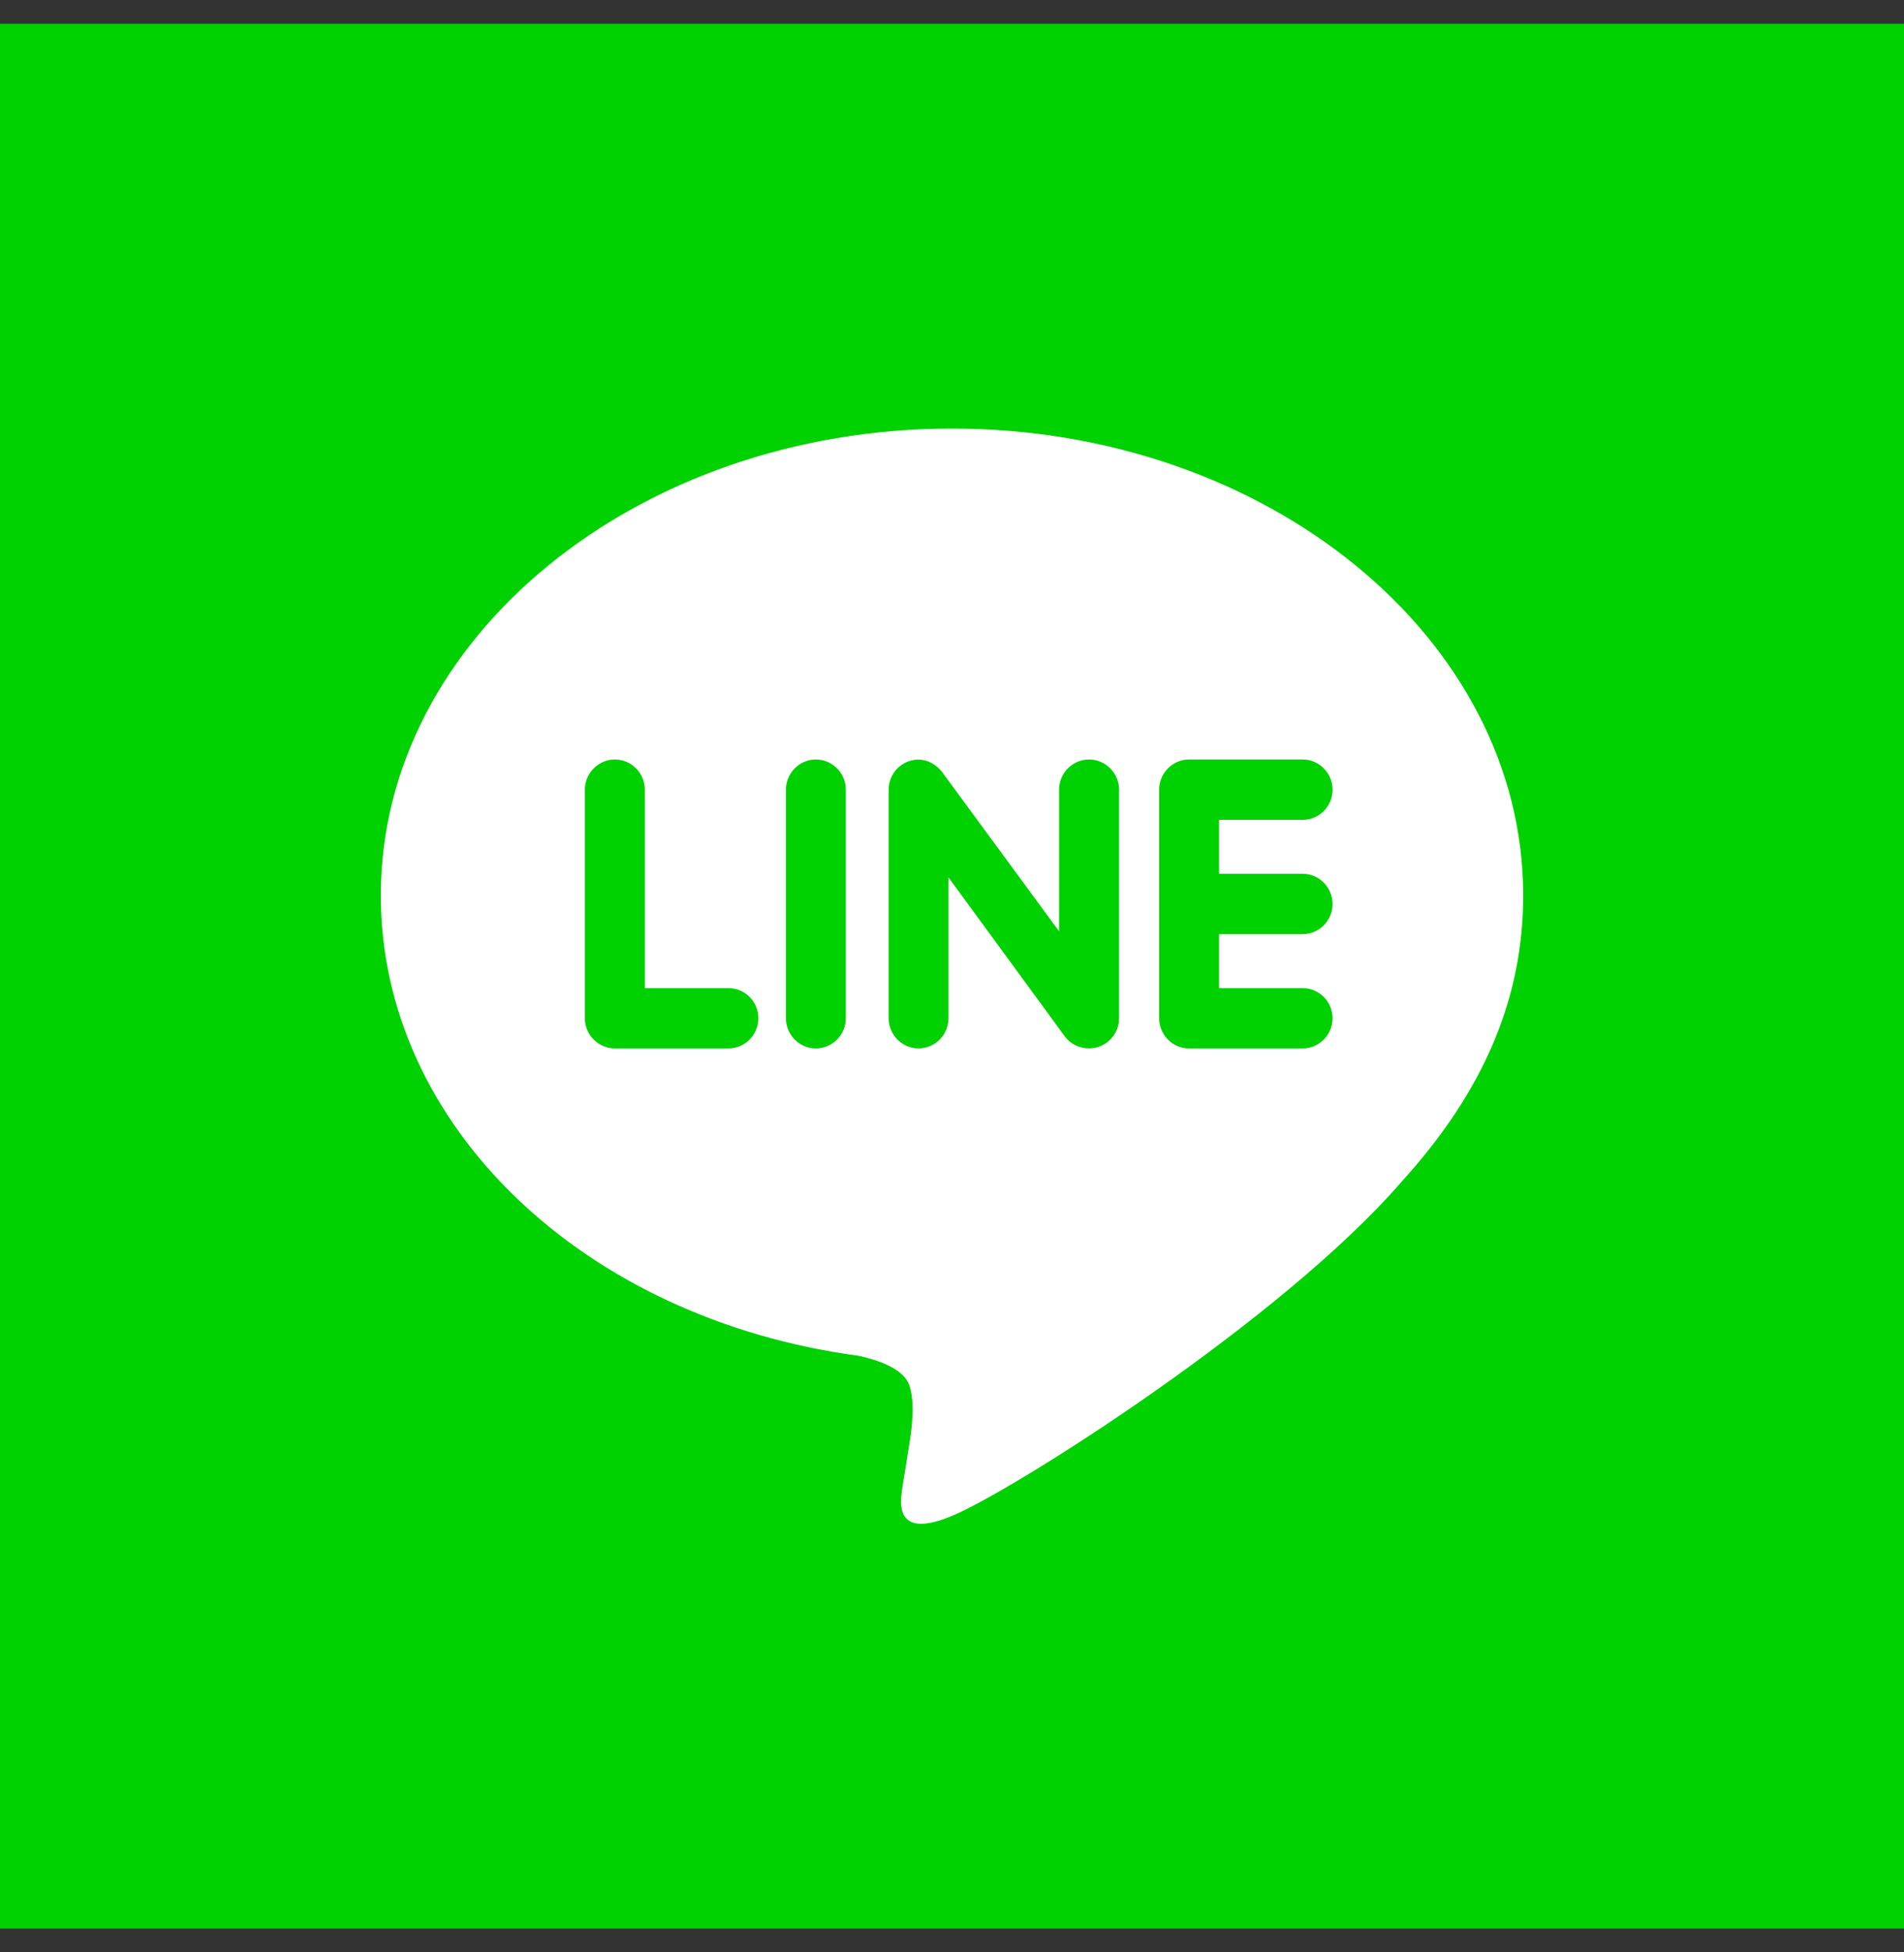
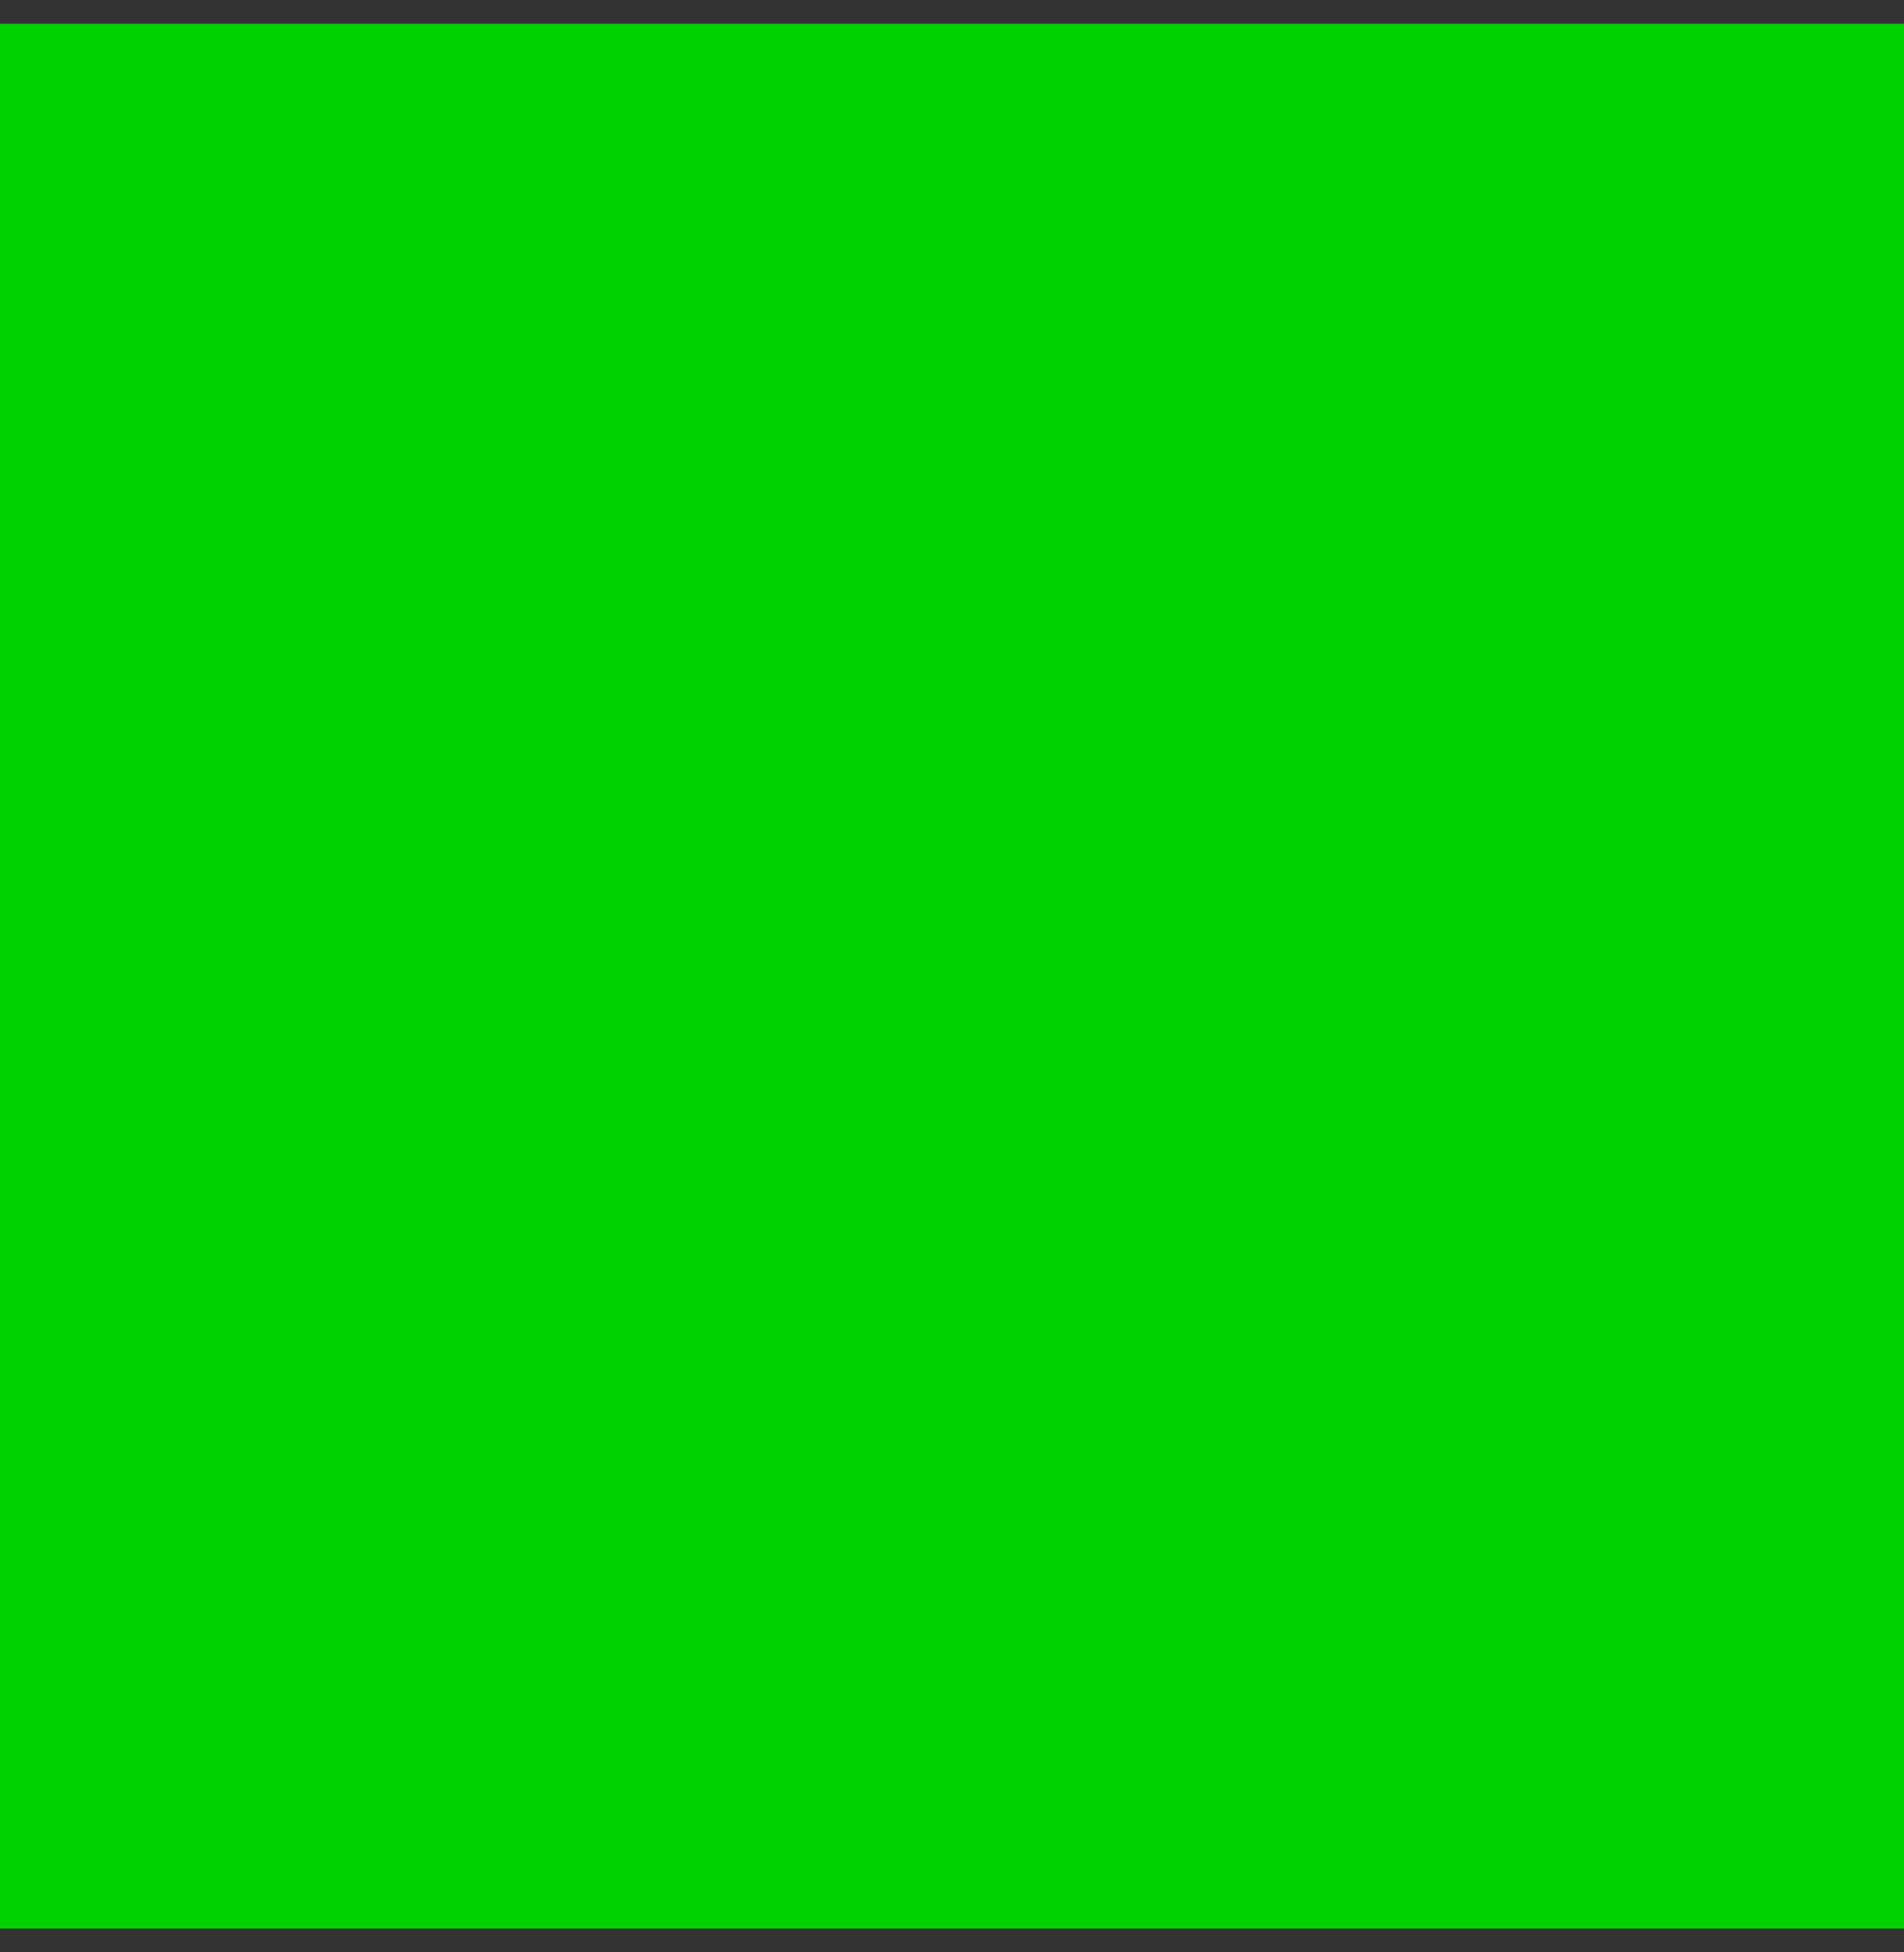
<svg xmlns="http://www.w3.org/2000/svg" width="40" height="41" viewBox="0 0 40 41" fill="none">
  <rect x="0" y="0" width="40" height="41" fill="#333333" stroke="none" />
  <rect y="0.5" width="40" height="40" fill="#00D100" />
  <g clip-path="url(#clip0_262_1434)">
-     <path d="M20 9C13.385 9 8 13.398 8 18.803C8 23.644 12.27 27.7 18.035 28.471C18.426 28.554 18.958 28.731 19.093 29.065C19.213 29.368 19.172 29.836 19.131 30.152L18.967 31.178C18.922 31.481 18.727 32.371 20.016 31.827C21.307 31.285 26.932 27.723 29.452 24.808C31.176 22.908 32 20.961 32 18.803C32 13.398 26.615 9 20 9ZM15.303 22.017H12.917C12.572 22.017 12.287 21.73 12.287 21.384V16.583C12.287 16.236 12.572 15.949 12.917 15.949C13.265 15.949 13.547 16.236 13.547 16.583V20.75H15.303C15.651 20.75 15.932 21.035 15.932 21.384C15.932 21.73 15.65 22.017 15.303 22.017ZM17.769 21.384C17.769 21.73 17.487 22.017 17.138 22.017C16.793 22.017 16.511 21.73 16.511 21.384V16.583C16.511 16.236 16.793 15.949 17.141 15.949C17.487 15.949 17.769 16.236 17.769 16.583V21.384ZM23.51 21.384C23.51 21.656 23.336 21.897 23.078 21.984C23.014 22.005 22.945 22.015 22.879 22.015C22.668 22.015 22.488 21.924 22.369 21.763L19.926 18.425V21.383C19.926 21.729 19.647 22.016 19.295 22.016C18.949 22.016 18.669 21.729 18.669 21.383V16.583C18.669 16.311 18.842 16.07 19.099 15.984C19.159 15.961 19.235 15.951 19.293 15.951C19.488 15.951 19.668 16.056 19.788 16.207L22.25 19.558V16.583C22.25 16.236 22.532 15.949 22.88 15.949C23.225 15.949 23.51 16.236 23.51 16.583V21.384ZM27.365 18.349C27.714 18.349 27.995 18.636 27.995 18.984C27.995 19.331 27.714 19.618 27.365 19.618H25.61V20.75H27.365C27.714 20.75 27.995 21.035 27.995 21.384C27.995 21.73 27.714 22.017 27.365 22.017H24.979C24.634 22.017 24.352 21.73 24.352 21.384V16.583C24.352 16.236 24.634 15.949 24.982 15.949H27.368C27.714 15.949 27.995 16.236 27.995 16.583C27.995 16.934 27.714 17.217 27.365 17.217H25.61V18.349H27.365Z" fill="white" />
-   </g>
+     </g>
  <defs>
    <clipPath id="clip0_262_1434">
-       <rect width="24" height="24" fill="white" transform="translate(8 8.5)" />
-     </clipPath>
+       </clipPath>
  </defs>
</svg>